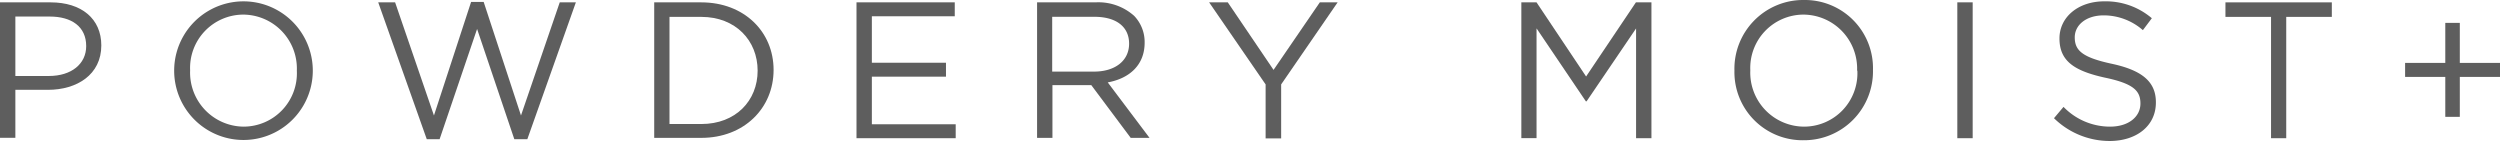
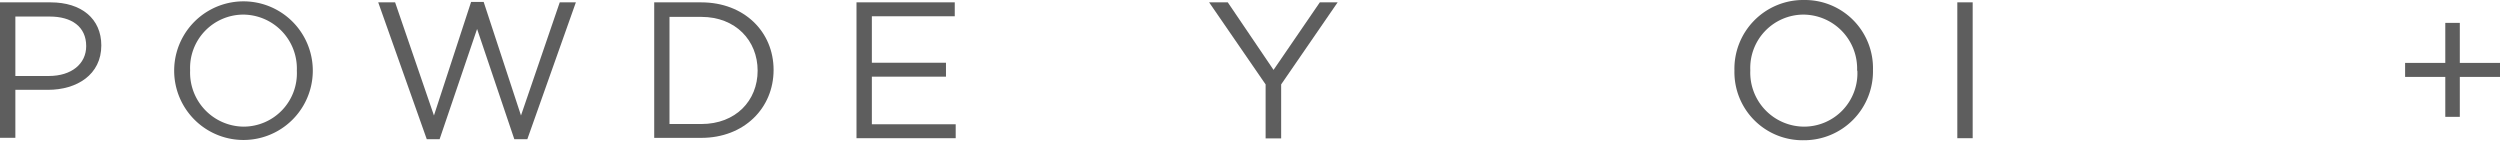
<svg xmlns="http://www.w3.org/2000/svg" viewBox="0 0 296.12 16.65">
  <defs>
    <style>.cls-1{fill:#5e5e5e;}</style>
  </defs>
  <title>アセット 3</title>
  <g id="レイヤー_2" data-name="レイヤー 2">
    <g id="レイヤー_2-2" data-name="レイヤー 2">
      <path class="cls-1" d="M0,.28H6c3.64,0,6,1.93,6,5.1v0c0,3.47-2.9,5.26-6.32,5.26H1.82v5.68H0ZM5.79,9c2.67,0,4.42-1.43,4.42-3.54v0c0-2.3-1.72-3.5-4.32-3.5H1.82V9Z" />
      <path class="cls-1" d="M20.63,8.37v0a8.21,8.21,0,1,1,16.42,0v0a8.21,8.21,0,1,1-16.42,0Zm14.53,0v0a6.39,6.39,0,0,0-6.34-6.64,6.32,6.32,0,0,0-6.3,6.6v0A6.4,6.4,0,0,0,28.86,15,6.32,6.32,0,0,0,35.16,8.37Z" />
      <path class="cls-1" d="M44.8.28h2l4.6,13.4L55.8.23h1.49l4.42,13.45L66.3.28h1.91L62.46,16.49H60.92L56.51,3.43,52.07,16.49H50.55Z" />
      <path class="cls-1" d="M77.49.28h5.58c5.06,0,8.56,3.47,8.56,8v0c0,4.53-3.5,8.05-8.56,8.05H77.49ZM79.3,2V14.69h3.77c4.07,0,6.67-2.76,6.67-6.32v0c0-3.56-2.6-6.37-6.67-6.37Z" />
      <path class="cls-1" d="M101.45.28h11.64V1.93h-9.82v5.5h8.78V9.08h-8.78v5.64h9.93v1.65H101.45Z" />
-       <path class="cls-1" d="M122.84.28h6.92a6.35,6.35,0,0,1,4.58,1.6,4.47,4.47,0,0,1,1.24,3.18v0c0,2.67-1.84,4.24-4.37,4.7l4.95,6.57h-2.23l-4.67-6.25h-4.6v6.25h-1.82Zm6.76,8.2c2.42,0,4.14-1.24,4.14-3.31v0c0-2-1.52-3.18-4.11-3.18h-5V8.48Z" />
      <path class="cls-1" d="M149.91,10,143.22.28h2.21l5.42,8,5.48-8h2.11L151.75,10v6.39h-1.84Z" />
-       <path class="cls-1" d="M180.2.28H182l5.87,8.78L193.77.28h1.84V16.37h-1.82v-13L187.93,12h-.09L182,3.36v13H180.2Z" />
      <path class="cls-1" d="M205.44,8.37v0A8.15,8.15,0,0,1,213.67,0a8.07,8.07,0,0,1,8.18,8.28v0a8.16,8.16,0,0,1-8.23,8.33A8.07,8.07,0,0,1,205.44,8.37Zm14.53,0v0a6.4,6.4,0,0,0-6.35-6.64,6.32,6.32,0,0,0-6.3,6.6v0A6.4,6.4,0,0,0,213.67,15,6.32,6.32,0,0,0,220,8.37Z" />
      <path class="cls-1" d="M231.84.28h1.82V16.37h-1.82Z" />
-       <path class="cls-1" d="M243.29,14l1.13-1.34A7.66,7.66,0,0,0,249.94,15c2.16,0,3.59-1.15,3.59-2.74v0c0-1.5-.81-2.35-4.19-3.06-3.7-.81-5.4-2-5.4-4.65v0c0-2.53,2.23-4.39,5.29-4.39a8.38,8.38,0,0,1,5.65,2l-1.06,1.41a7.06,7.06,0,0,0-4.64-1.75c-2.09,0-3.43,1.15-3.43,2.6v0c0,1.52.83,2.37,4.37,3.13s5.24,2.09,5.24,4.55v.05c0,2.76-2.29,4.55-5.49,4.55A9.44,9.44,0,0,1,243.29,14Z" />
-       <path class="cls-1" d="M269,2h-5.4V.28H276.2V2h-5.4V16.37H269Z" />
      <path class="cls-1" d="M289.64,9.11h-4.76V7.45h4.76V2.71h1.72V7.45h4.76V9.11h-4.76v4.73h-1.72Z" />
    </g>
  </g>
</svg>